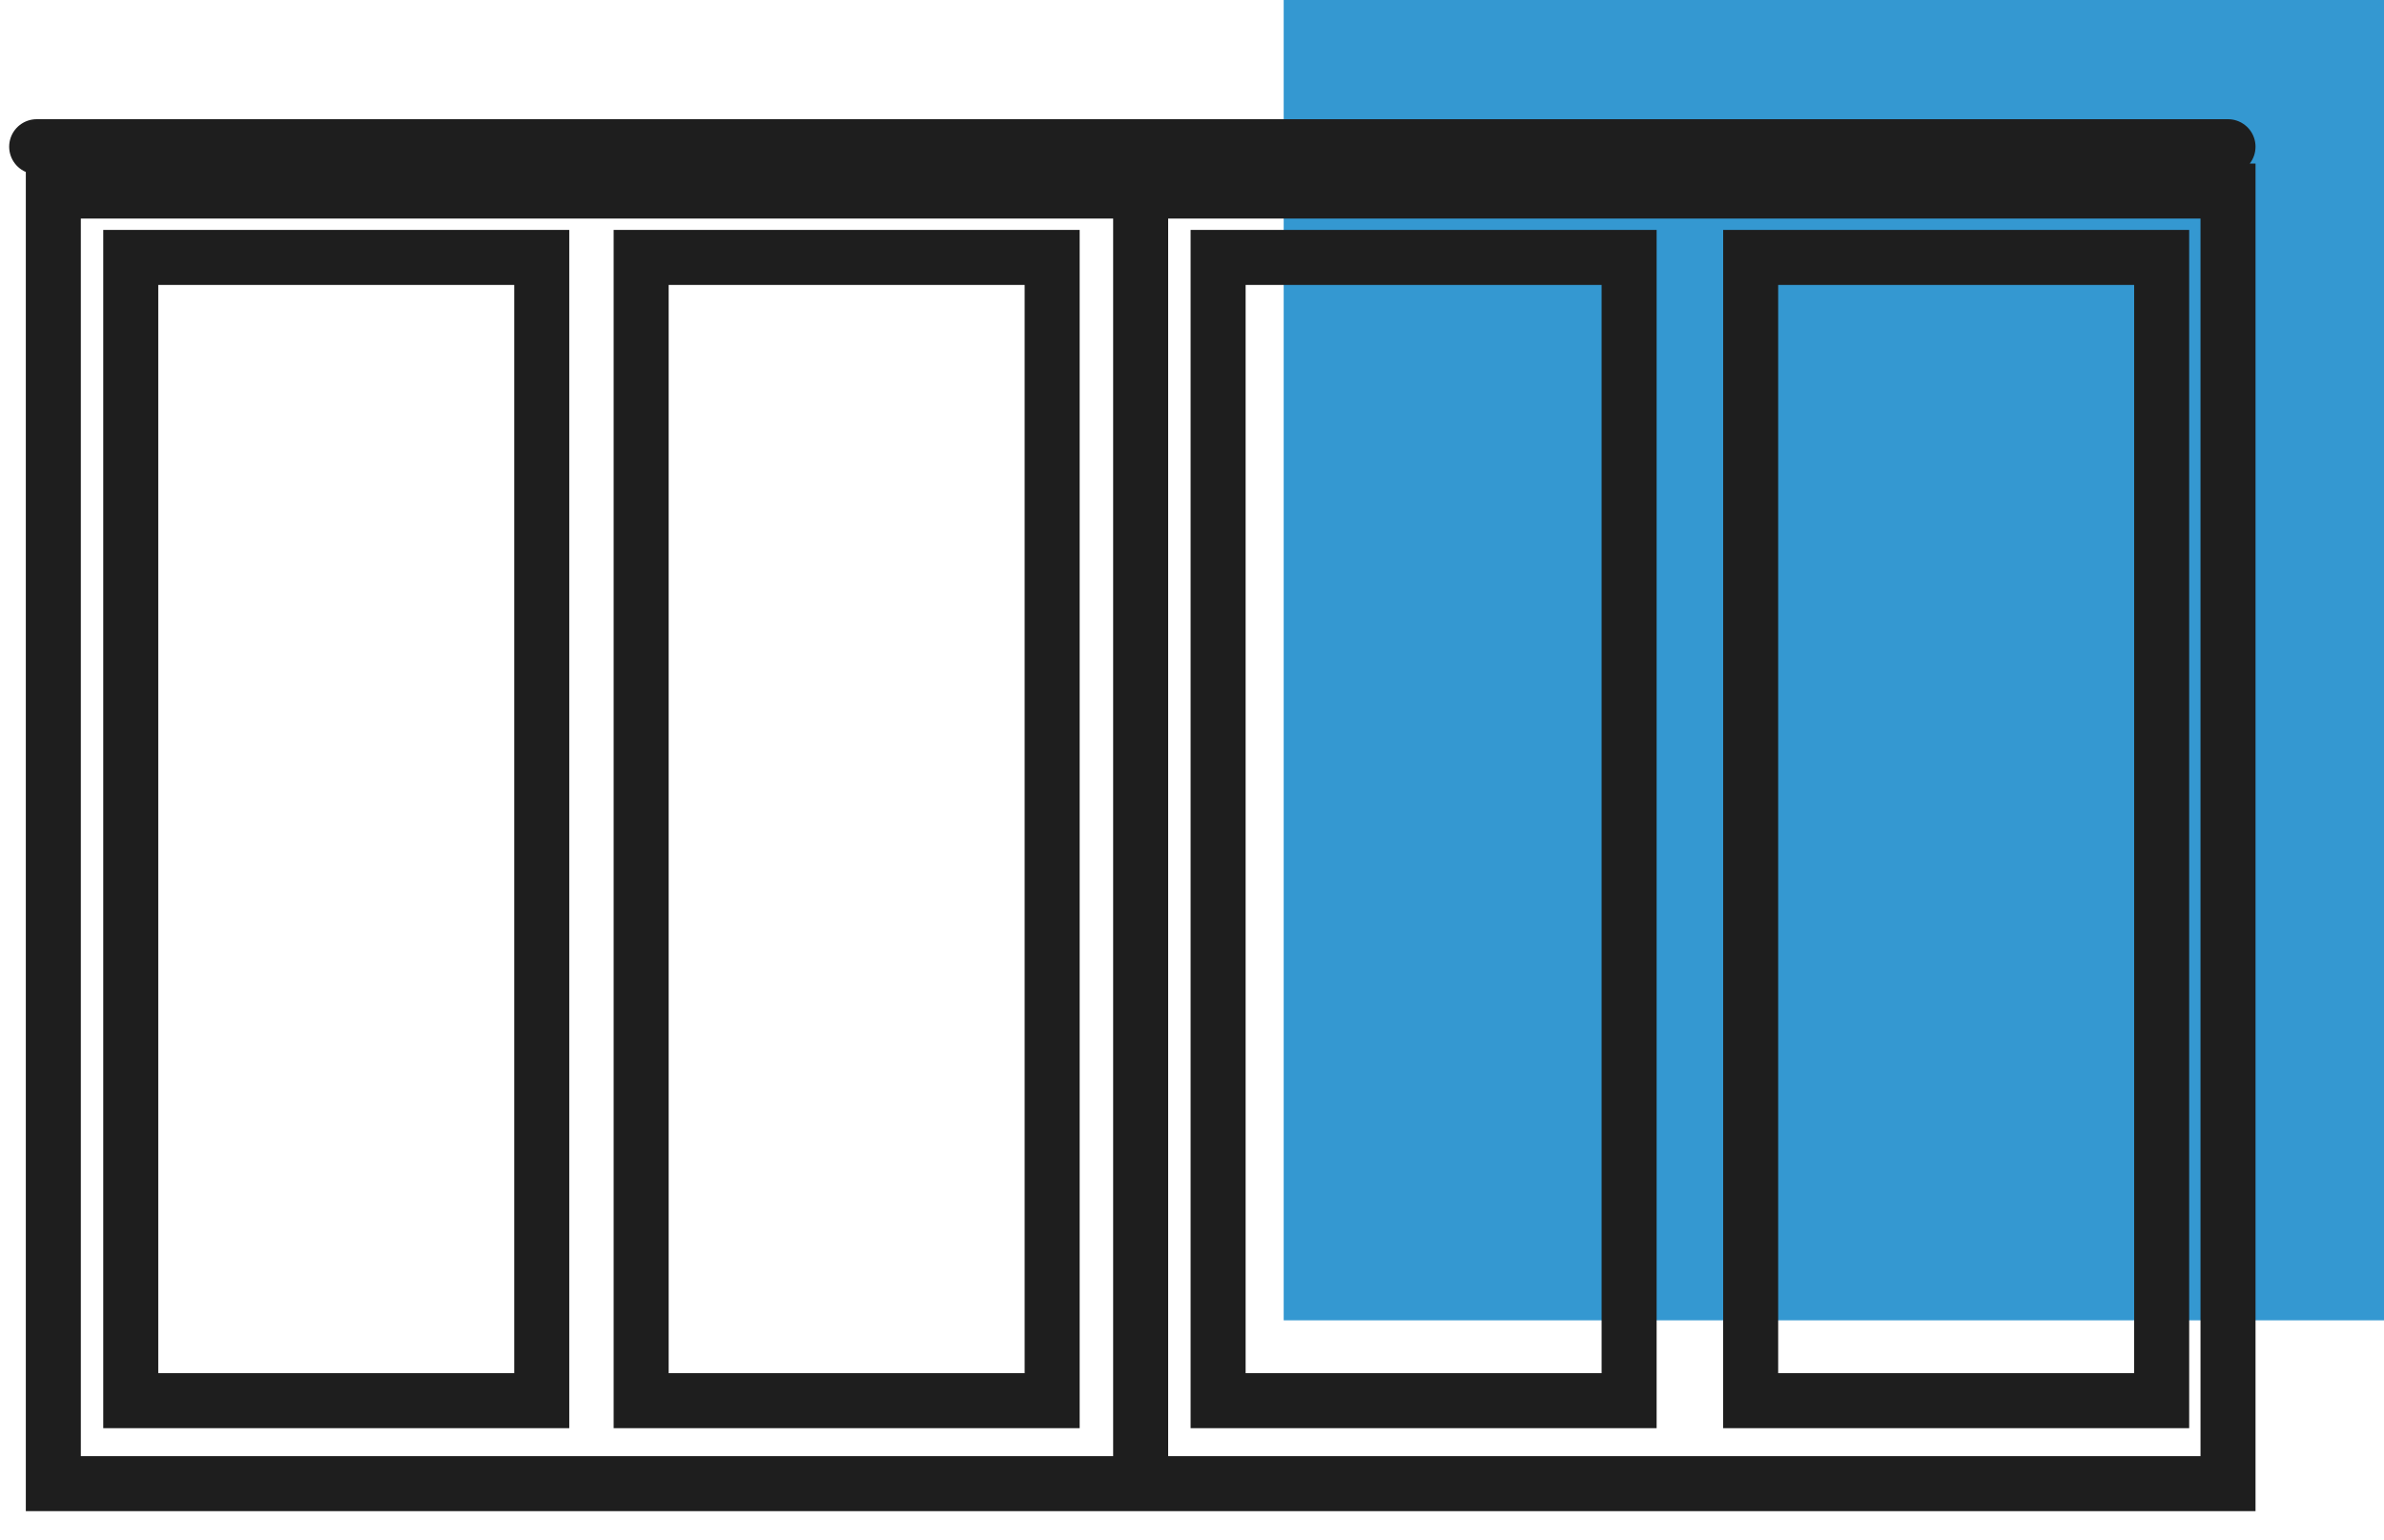
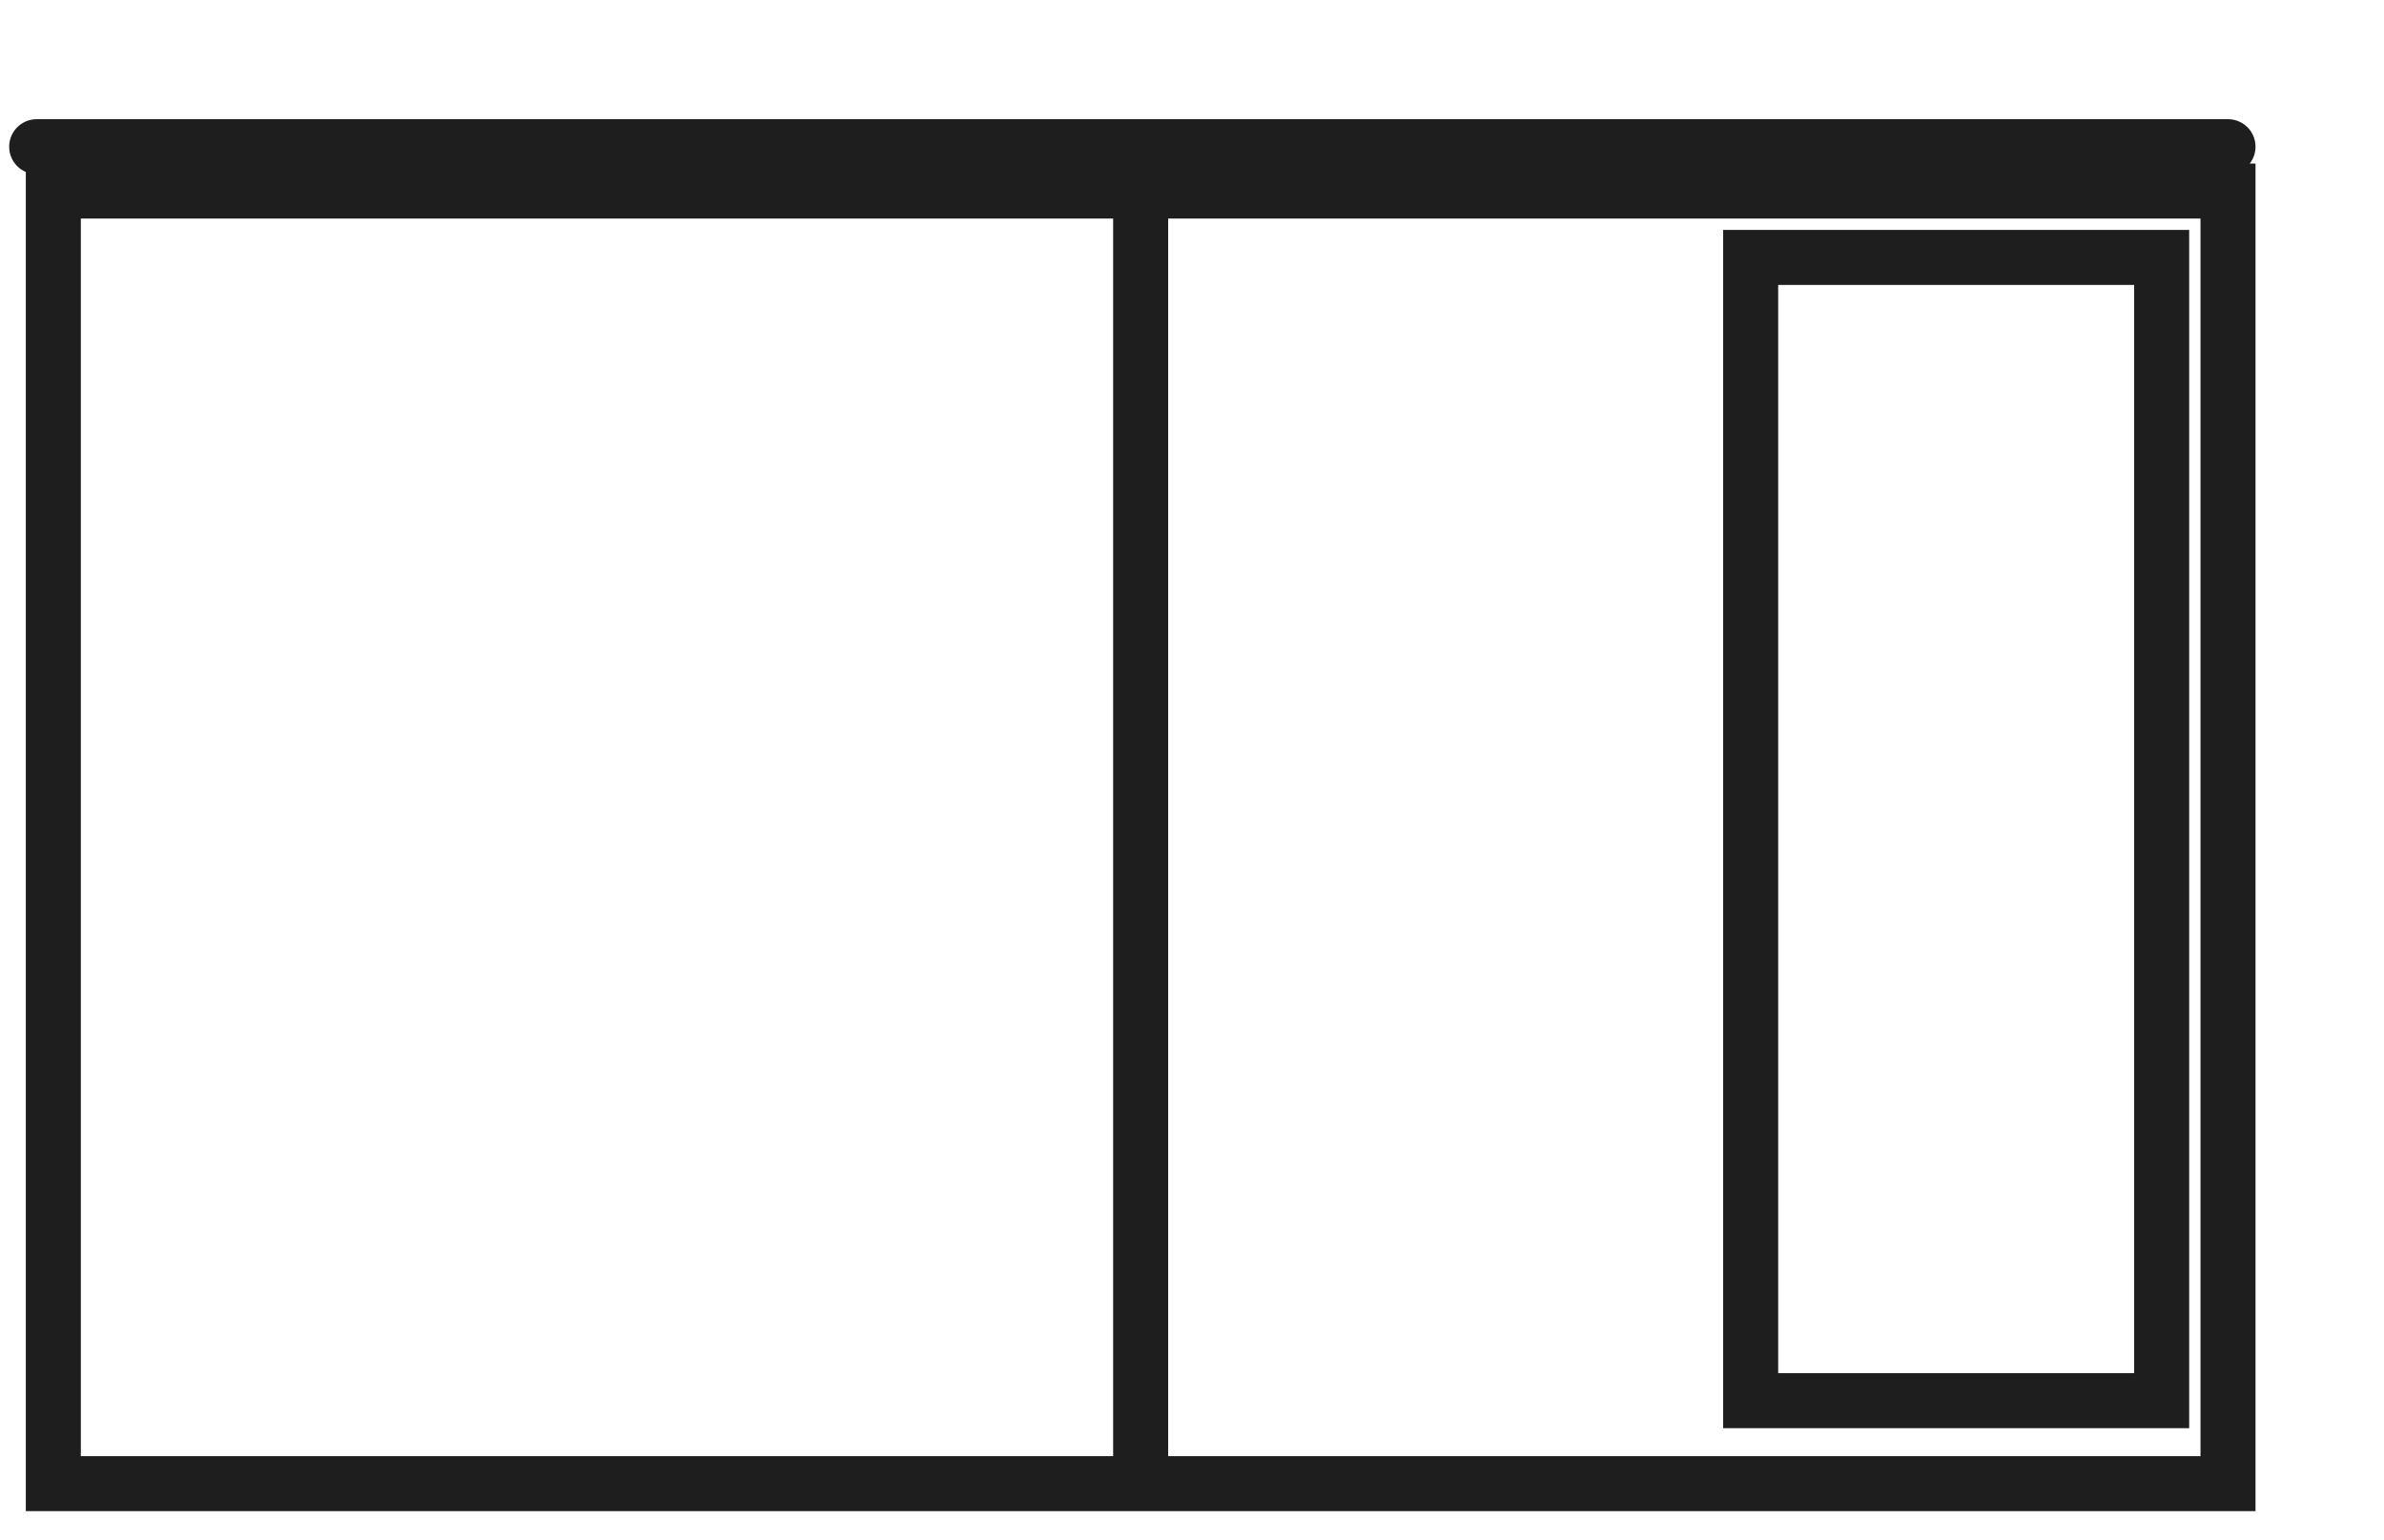
<svg xmlns="http://www.w3.org/2000/svg" width="65" height="42" viewBox="0 0 65 42" fill="none">
-   <rect x="35" width="30" height="36" fill="#3498D1" />
  <path d="M1 4H60.747M31.1 40.453H60.747V5.21H31.1M31.1 40.453V5.21M31.1 40.453H1.454V5.21H31.1" stroke="#1E1E1E" stroke-width="1.5" stroke-linecap="round" />
-   <rect x="3.565" y="7.019" width="11.206" height="31.172" stroke="#1E1E1E" stroke-width="1.5" />
-   <rect x="17.481" y="7.019" width="11.206" height="31.172" stroke="#1E1E1E" stroke-width="1.5" />
-   <rect x="33.212" y="7.019" width="11.206" height="31.172" stroke="#1E1E1E" stroke-width="1.5" />
  <rect x="47.732" y="7.019" width="11.206" height="31.172" stroke="#1E1E1E" stroke-width="1.5" />
</svg>